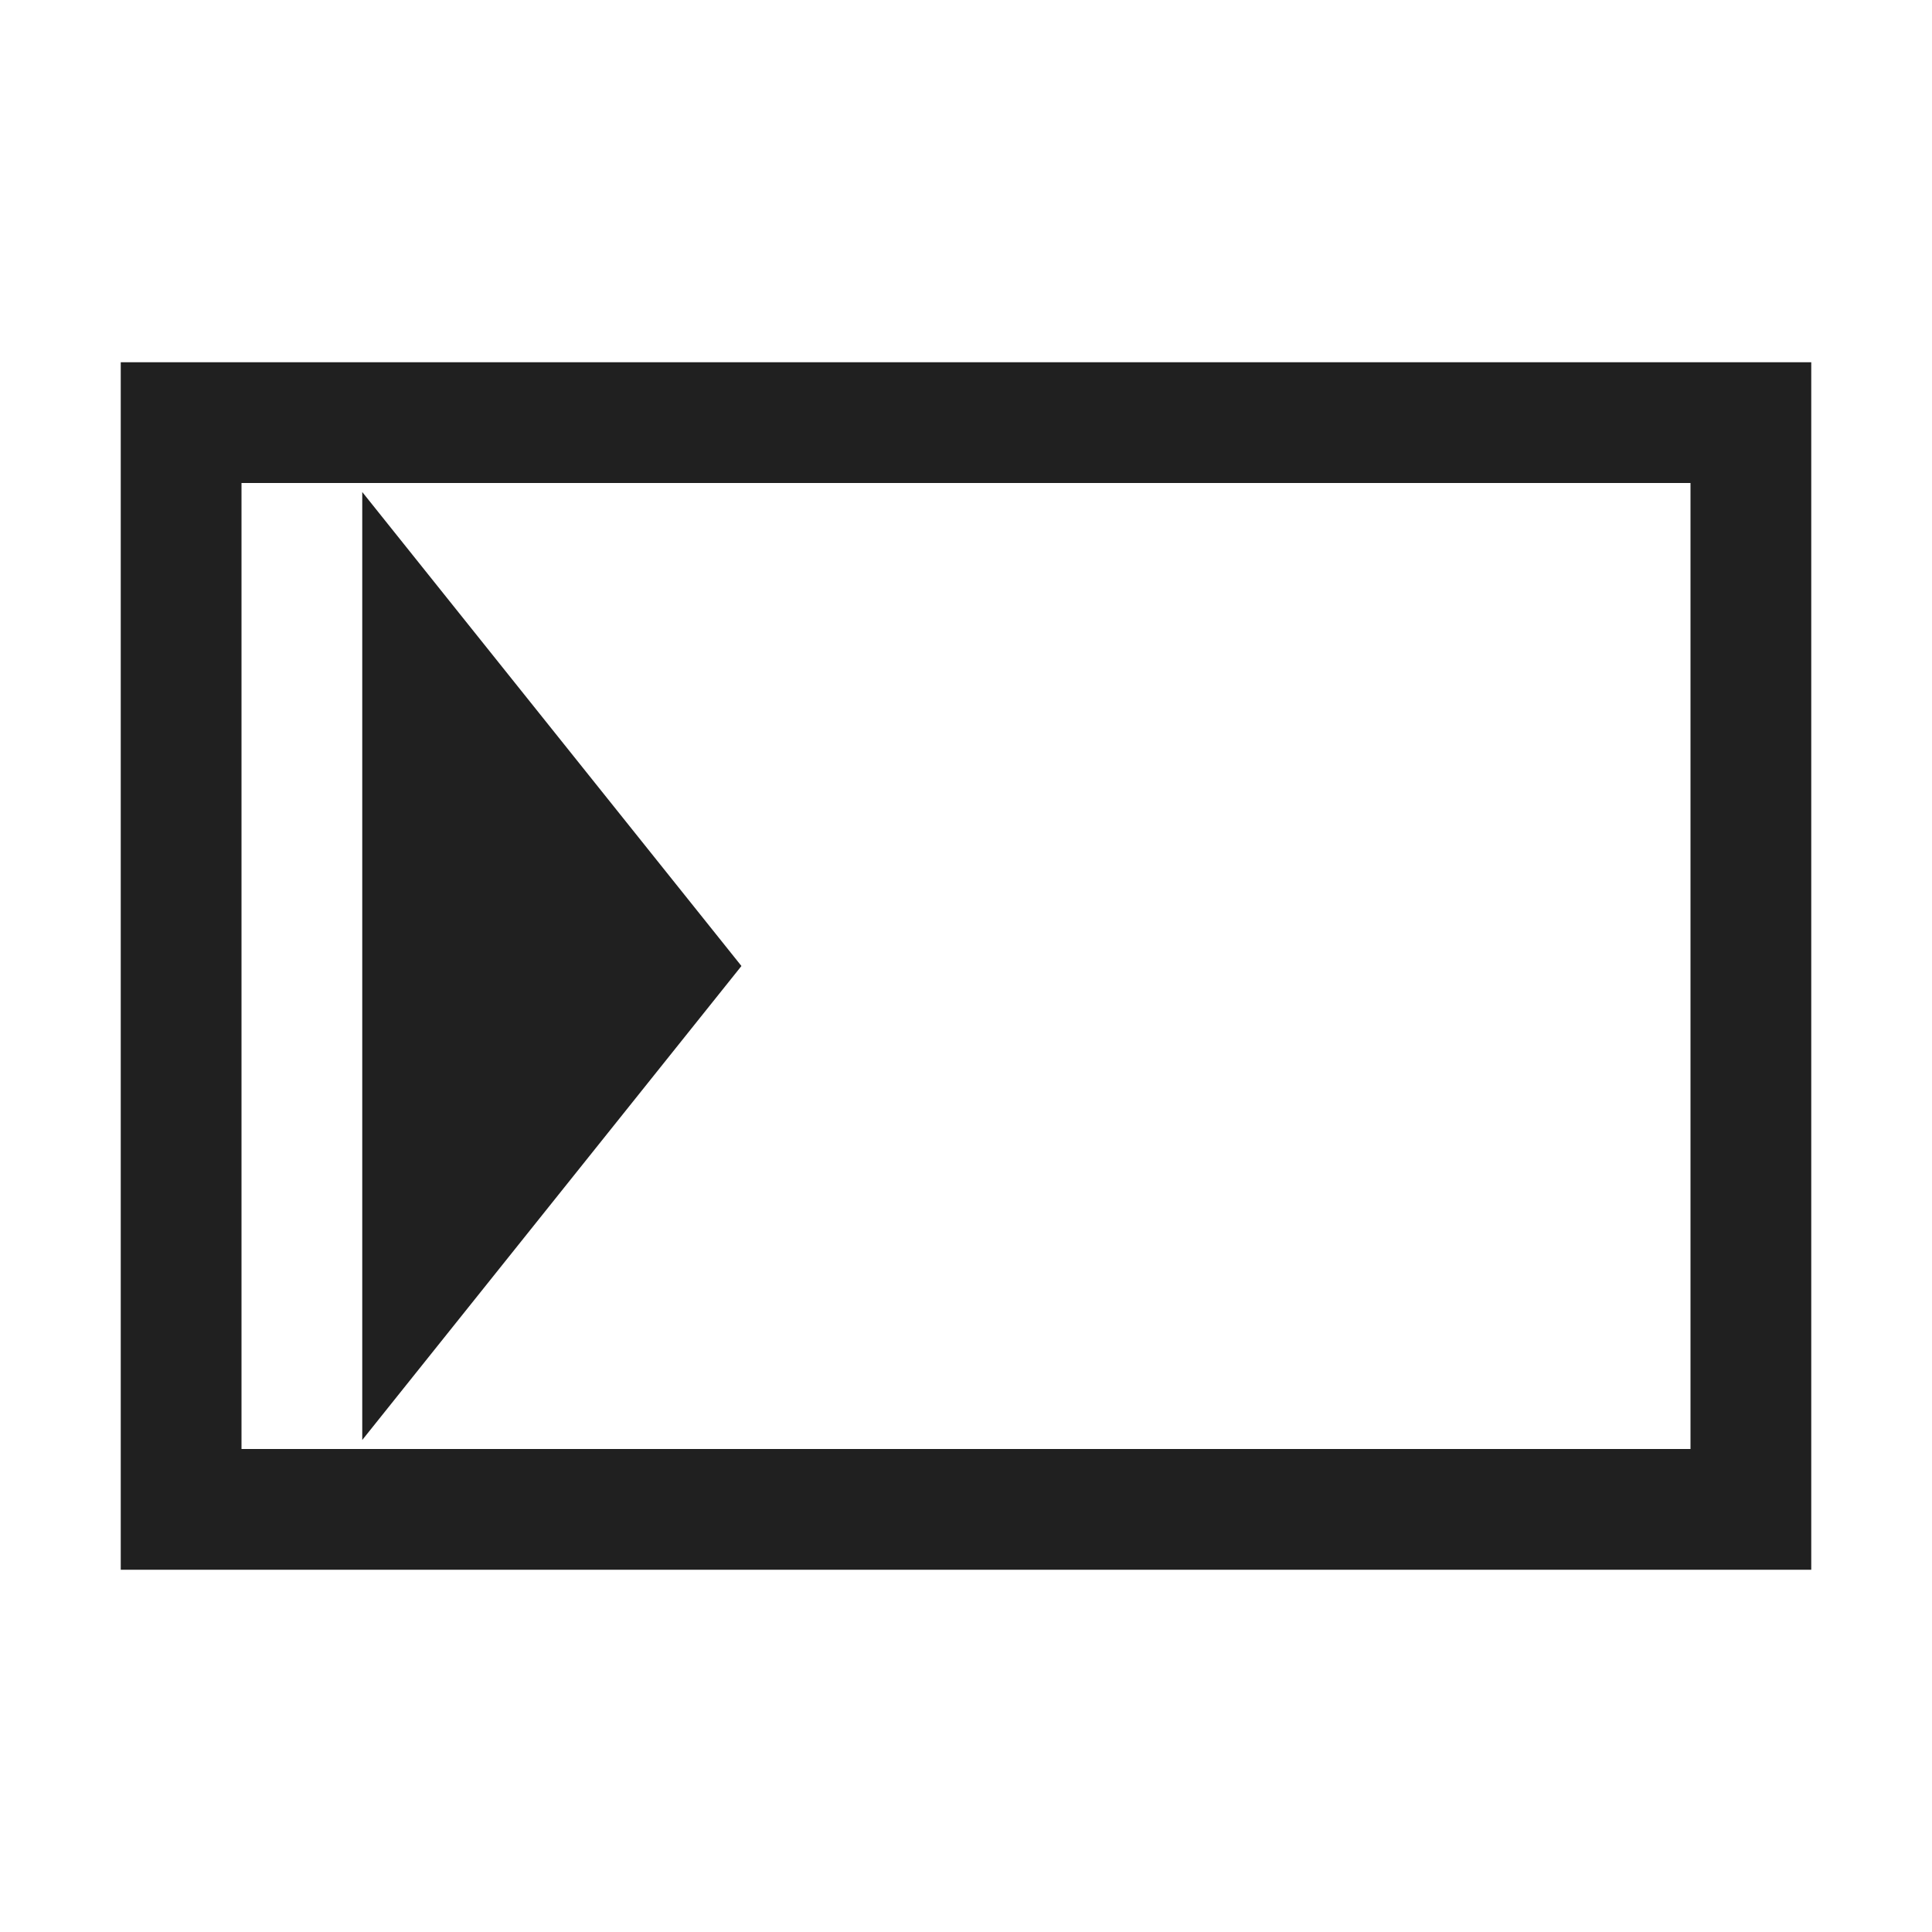
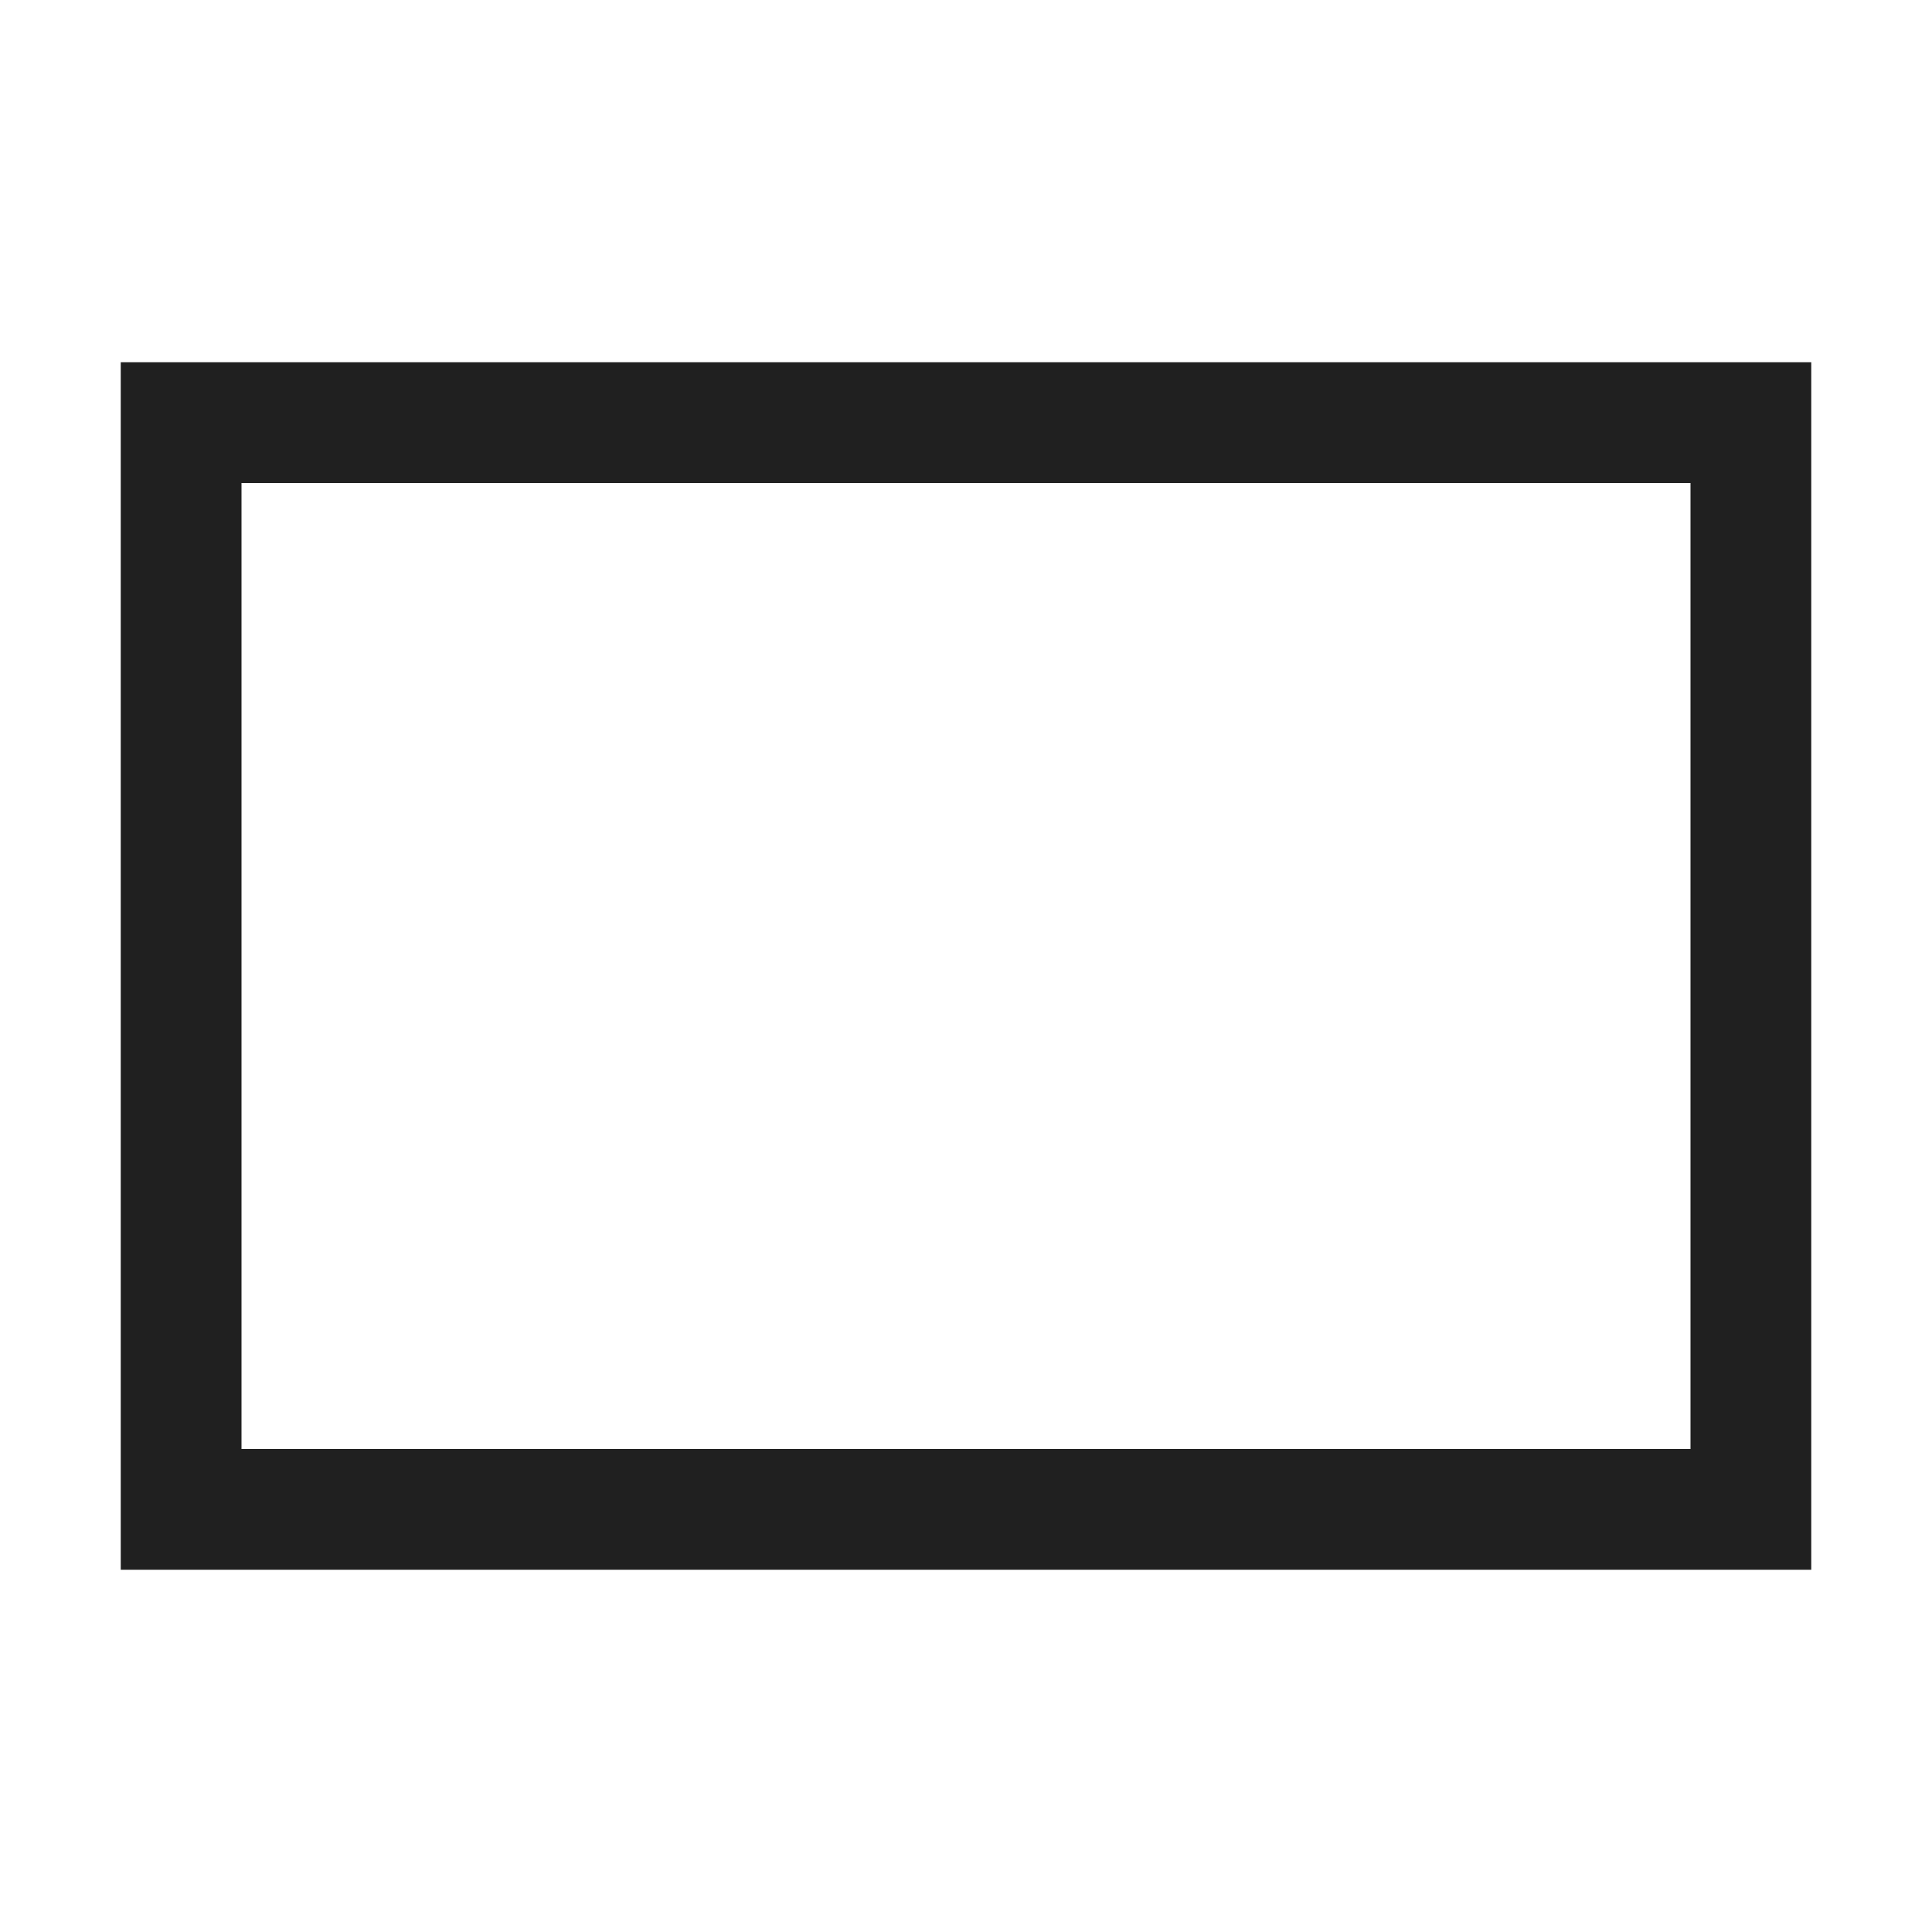
<svg xmlns="http://www.w3.org/2000/svg" width="16px" height="16px" enable-background="new" version="1.1">
  <g stroke="#202020">
    <rect x="1.5" y="3.5" width="13" height="9" fill="none" />
-     <path d="m5.5 8-2-2.5v5z" fill="#202020" />
  </g>
</svg>